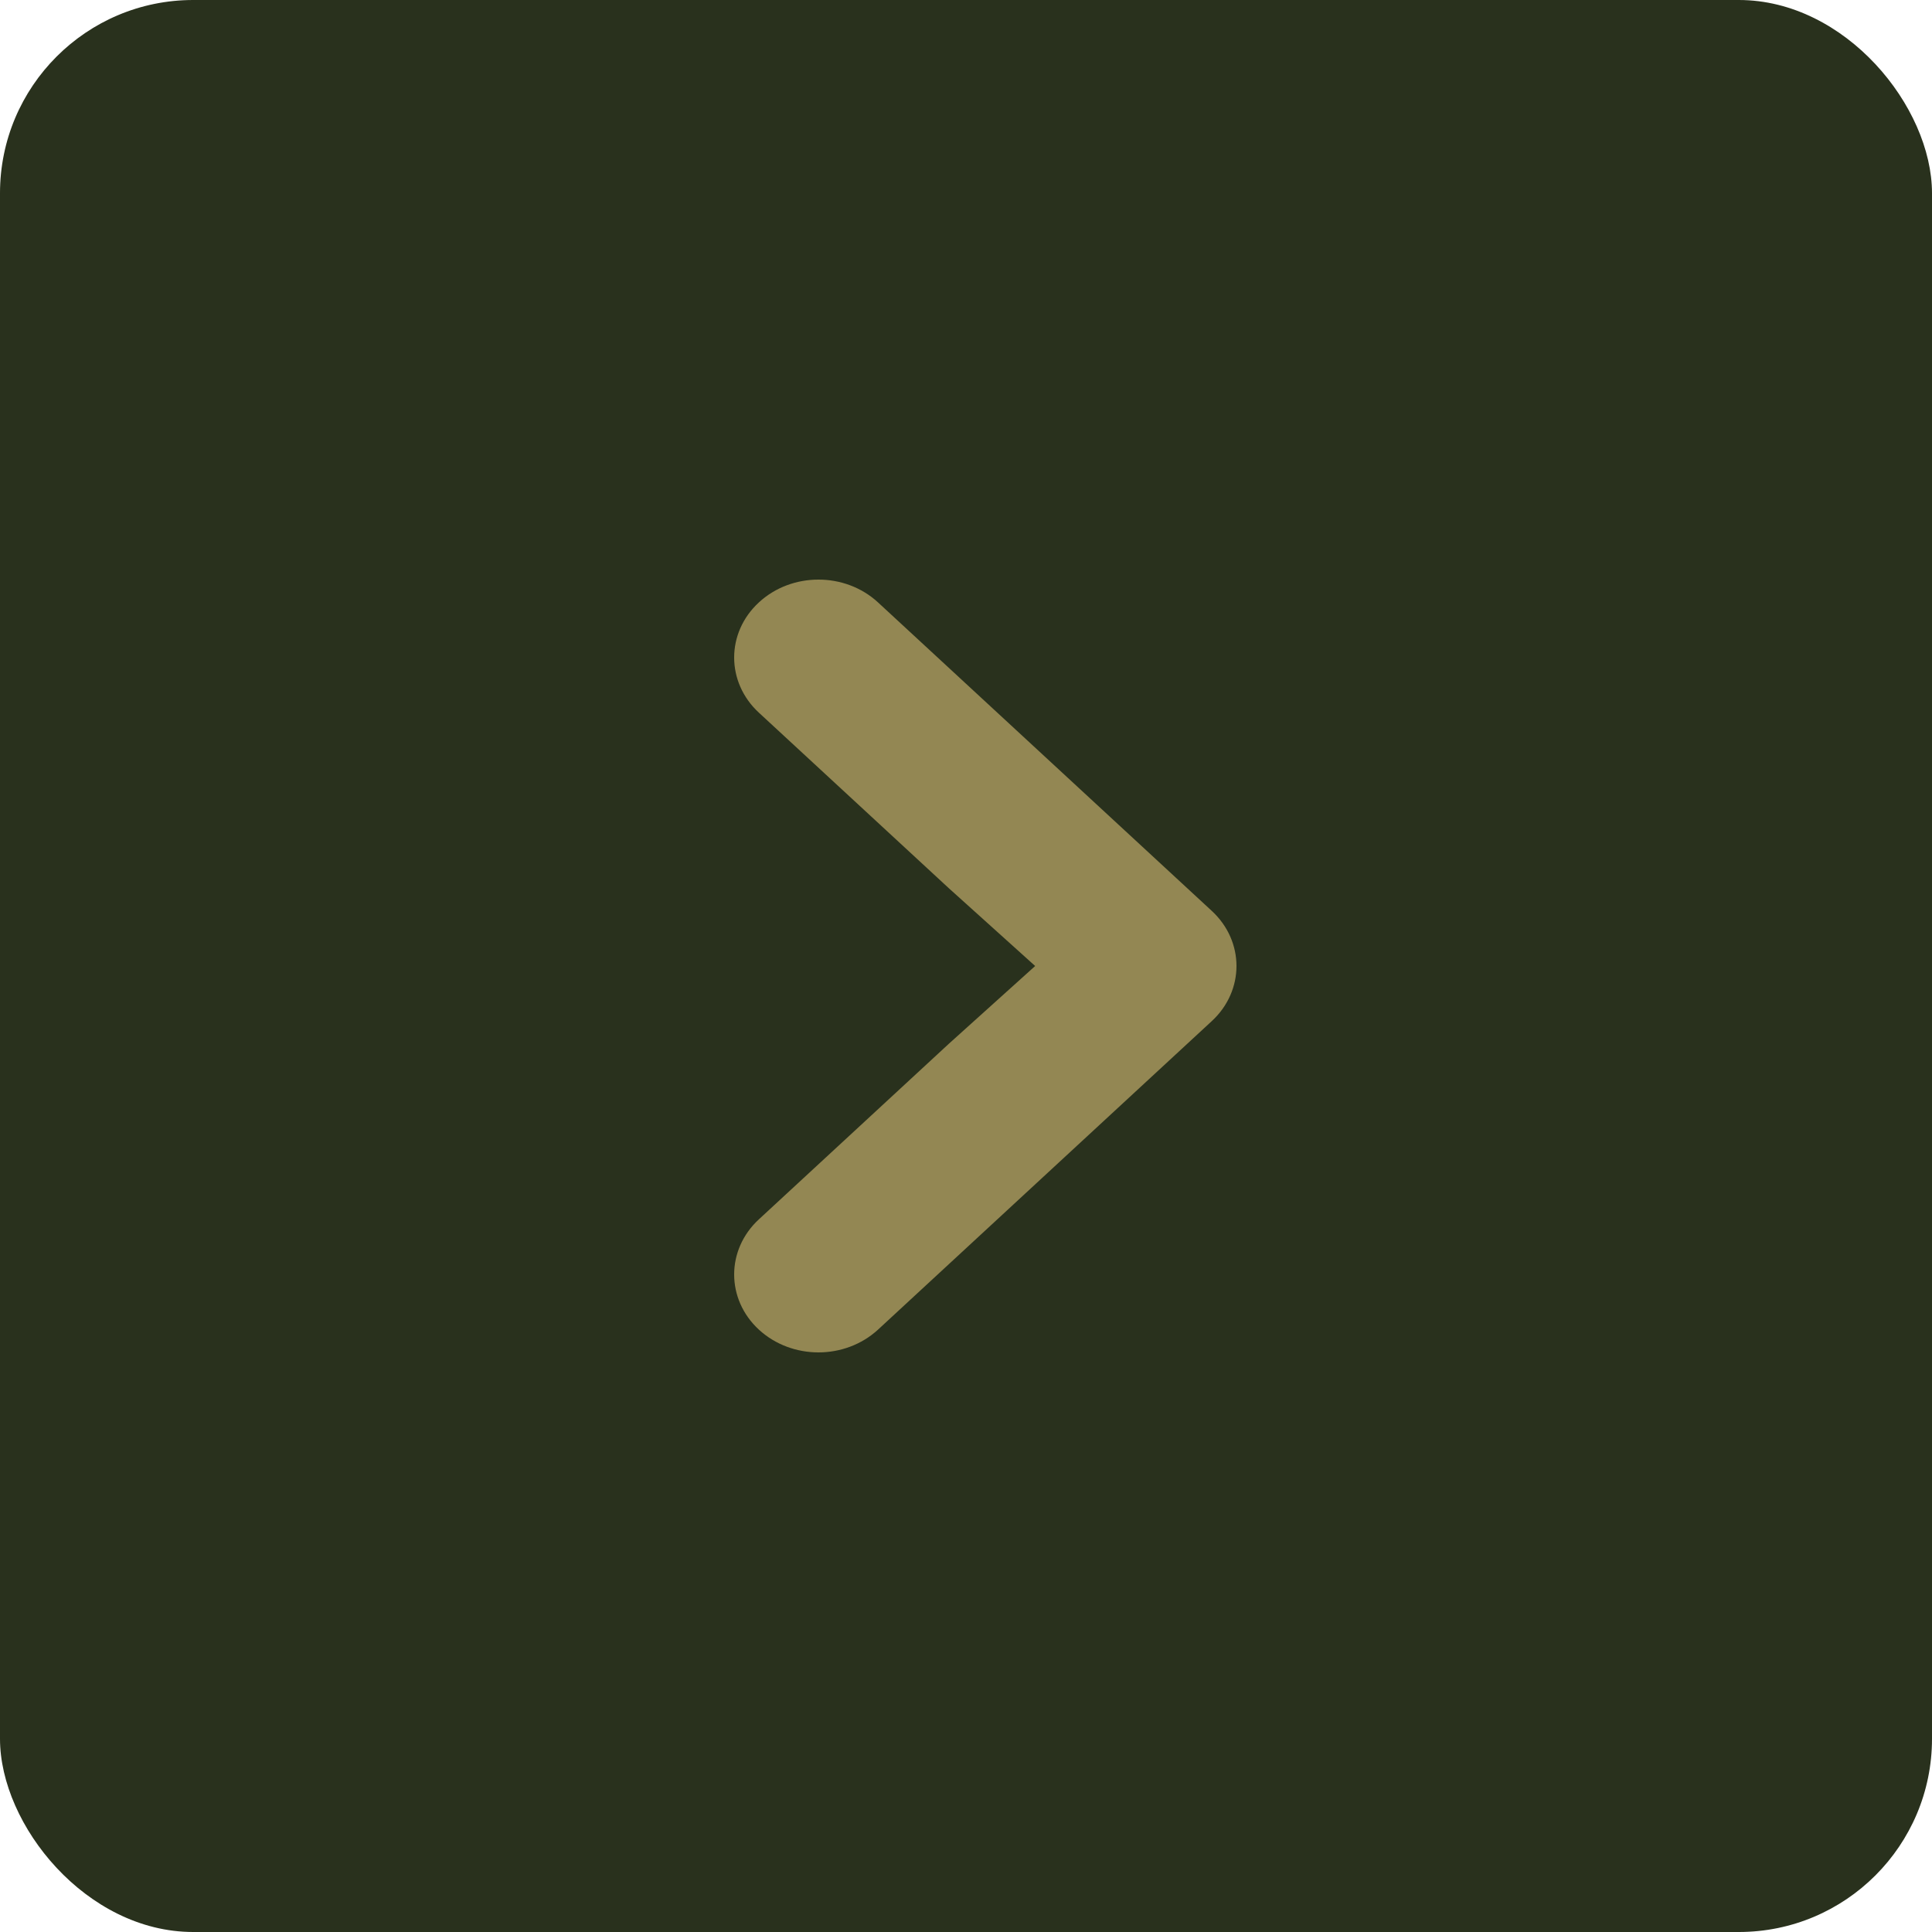
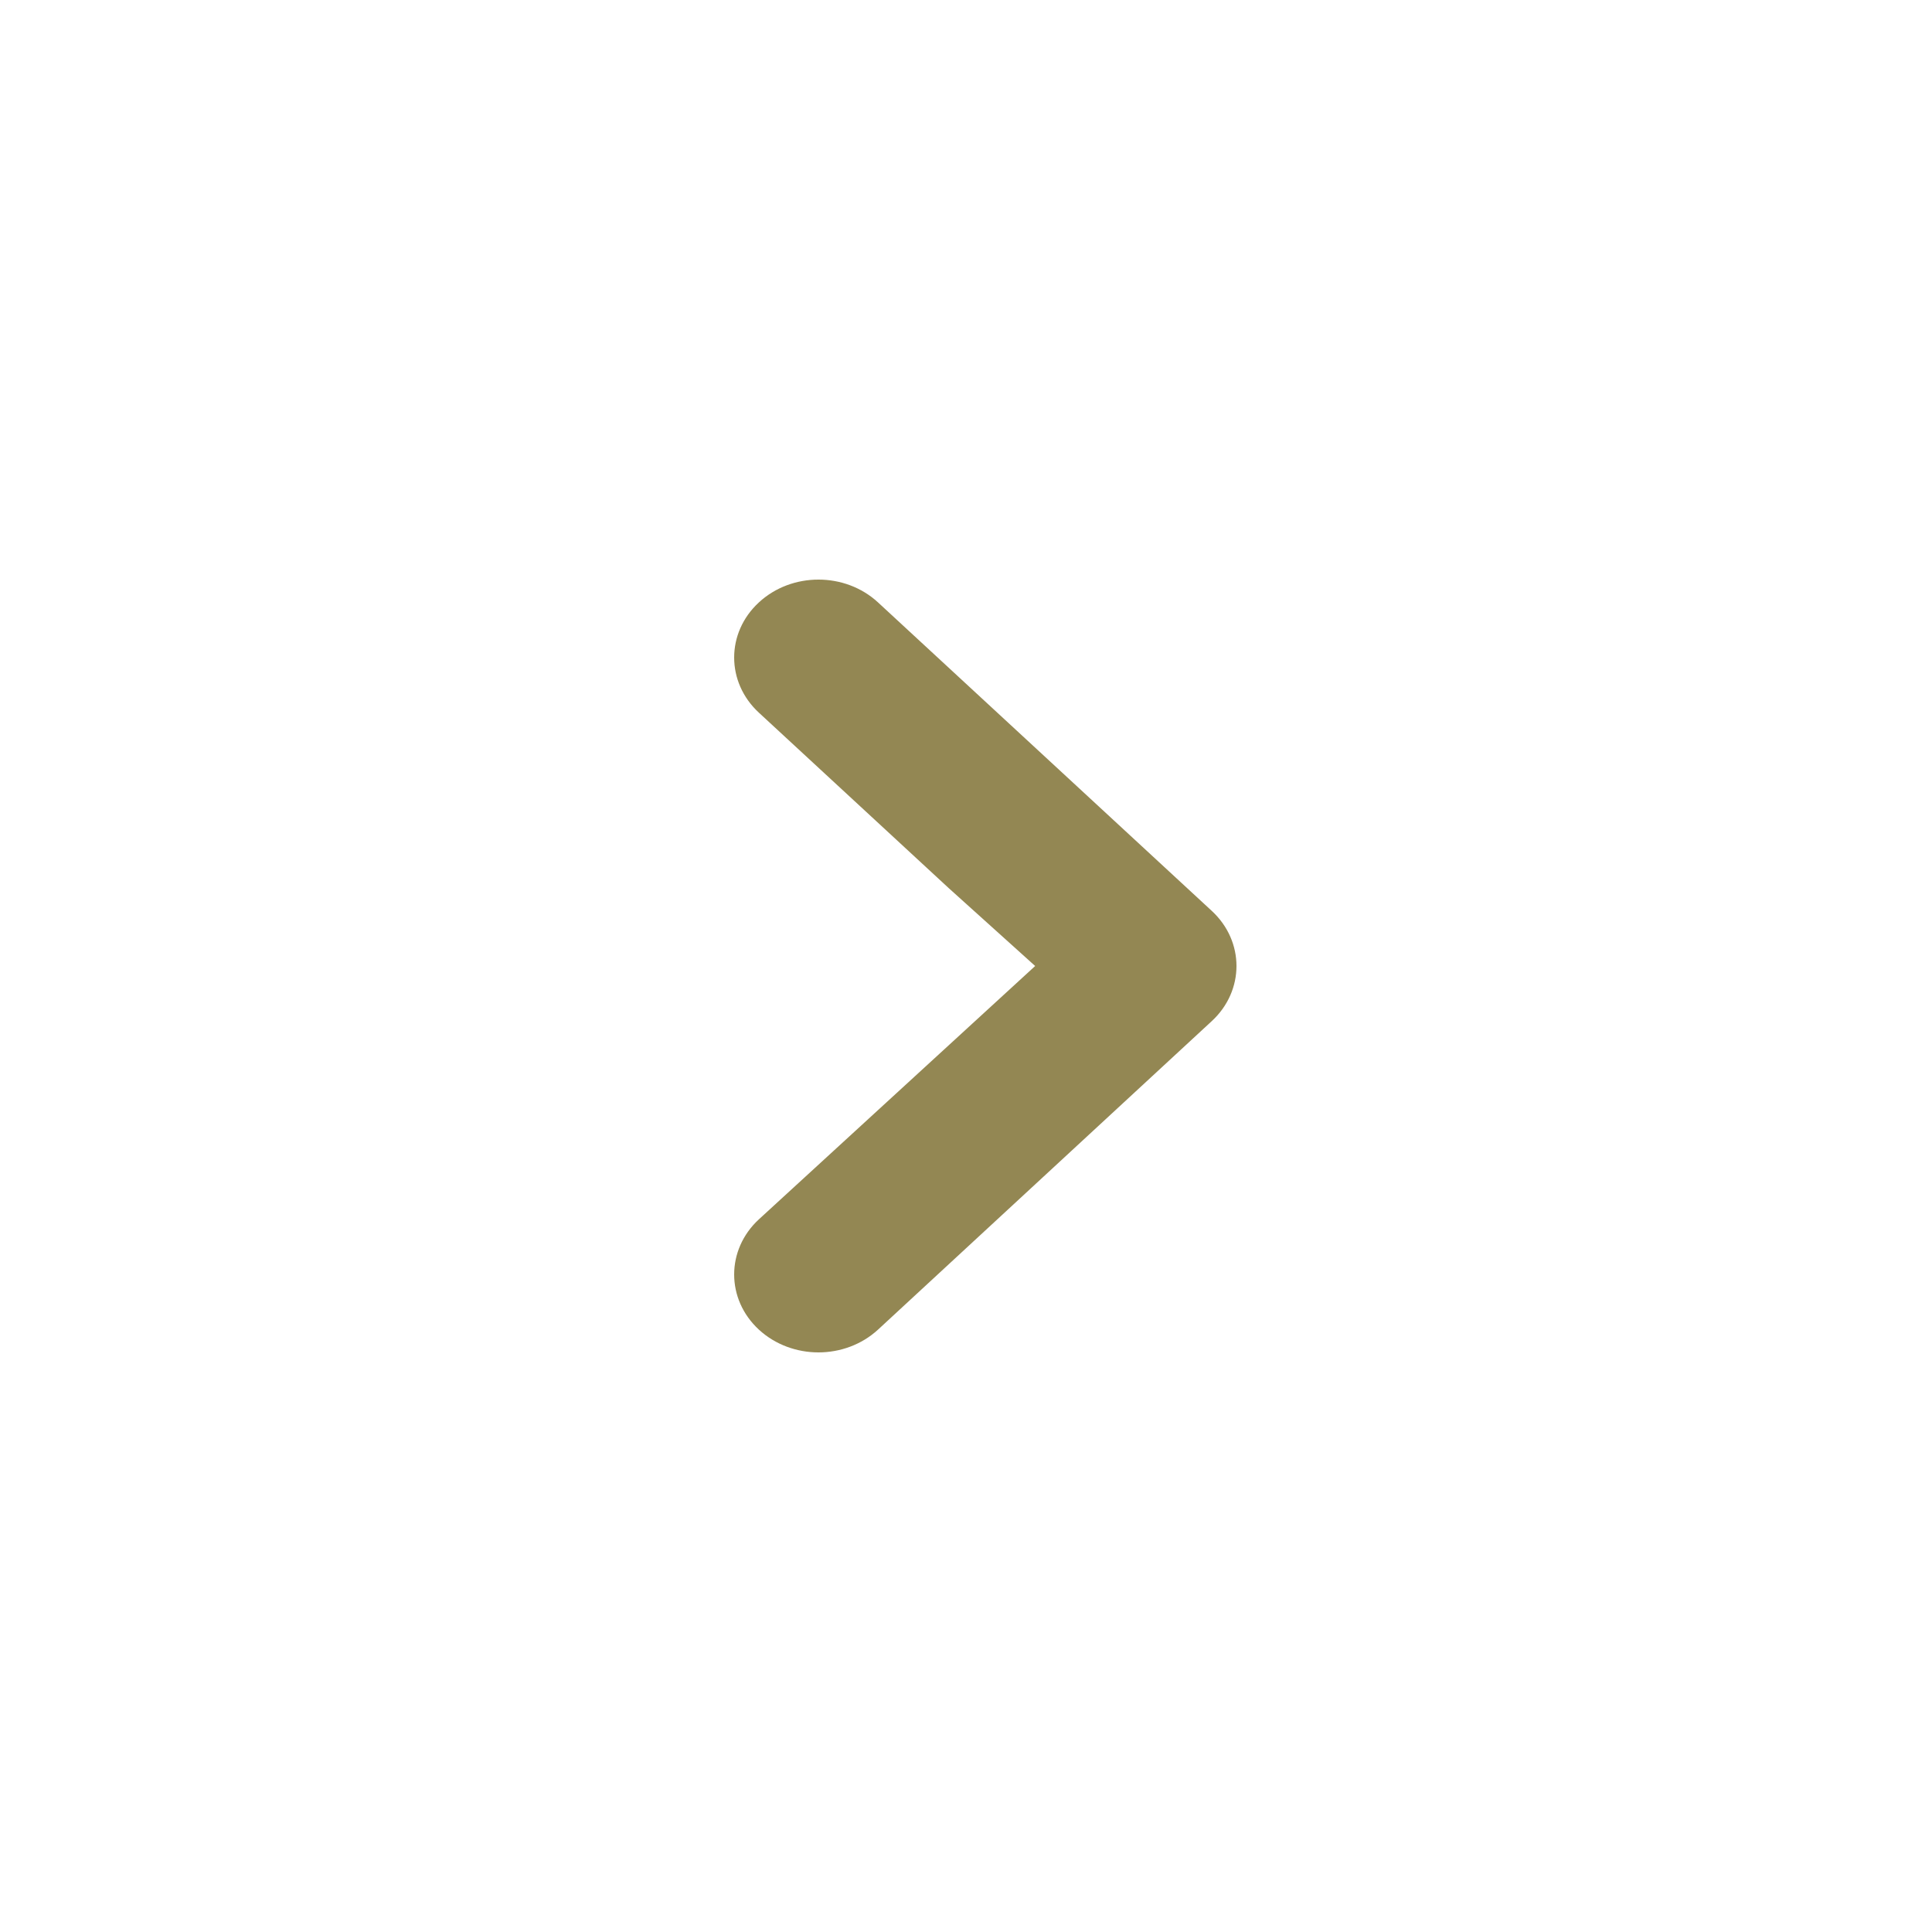
<svg xmlns="http://www.w3.org/2000/svg" width="50" height="50" viewBox="0 0 50 50" fill="none">
-   <rect width="50" height="50" rx="5" fill="#29311D" />
-   <path d="M19.639 15.591C20.491 14.803 21.872 14.803 22.724 15.591L31.361 23.574C32.213 24.362 32.213 25.638 31.361 26.426L22.725 34.409C22.299 34.802 21.739 35 21.182 35C20.625 35 20.065 34.803 19.639 34.41C18.787 33.622 18.787 32.345 19.639 31.557L24.551 27.017L26.79 25L24.551 22.983L19.639 18.443C18.787 17.655 18.787 16.378 19.639 15.591Z" fill="#938753" />
+   <path d="M19.639 15.591C20.491 14.803 21.872 14.803 22.724 15.591L31.361 23.574C32.213 24.362 32.213 25.638 31.361 26.426L22.725 34.409C22.299 34.802 21.739 35 21.182 35C20.625 35 20.065 34.803 19.639 34.41C18.787 33.622 18.787 32.345 19.639 31.557L26.79 25L24.551 22.983L19.639 18.443C18.787 17.655 18.787 16.378 19.639 15.591Z" fill="#938753" />
</svg>